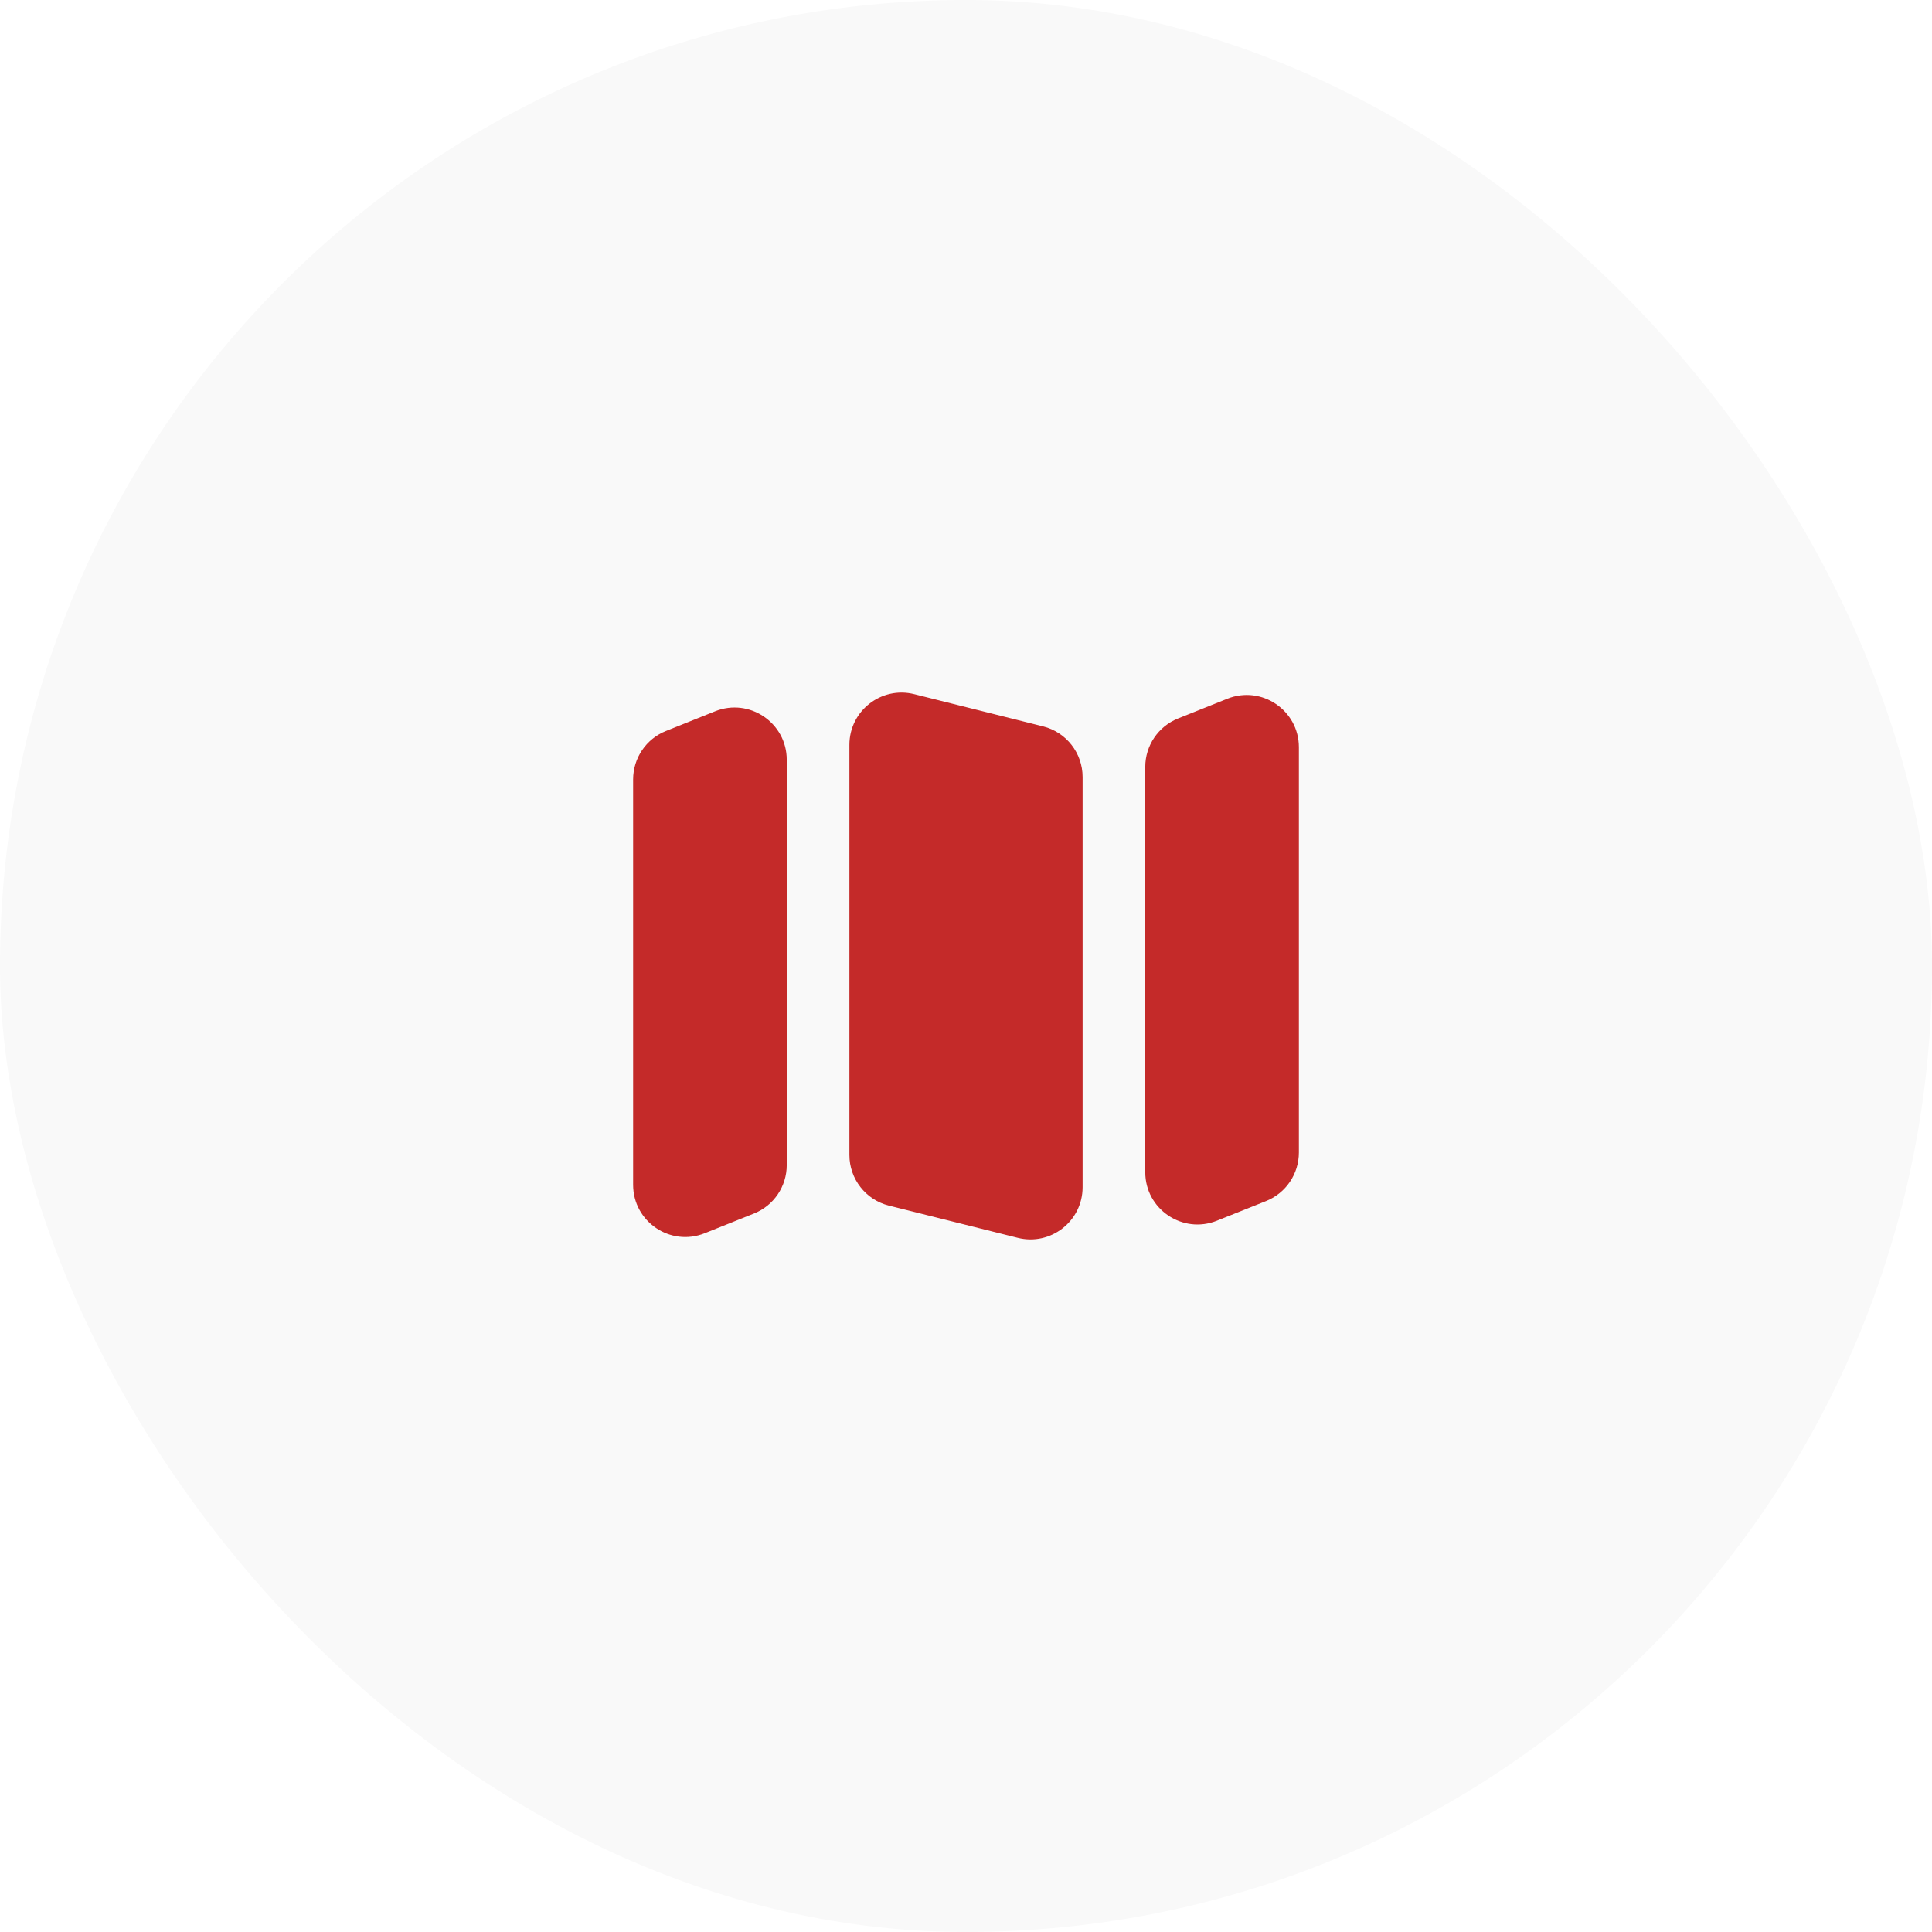
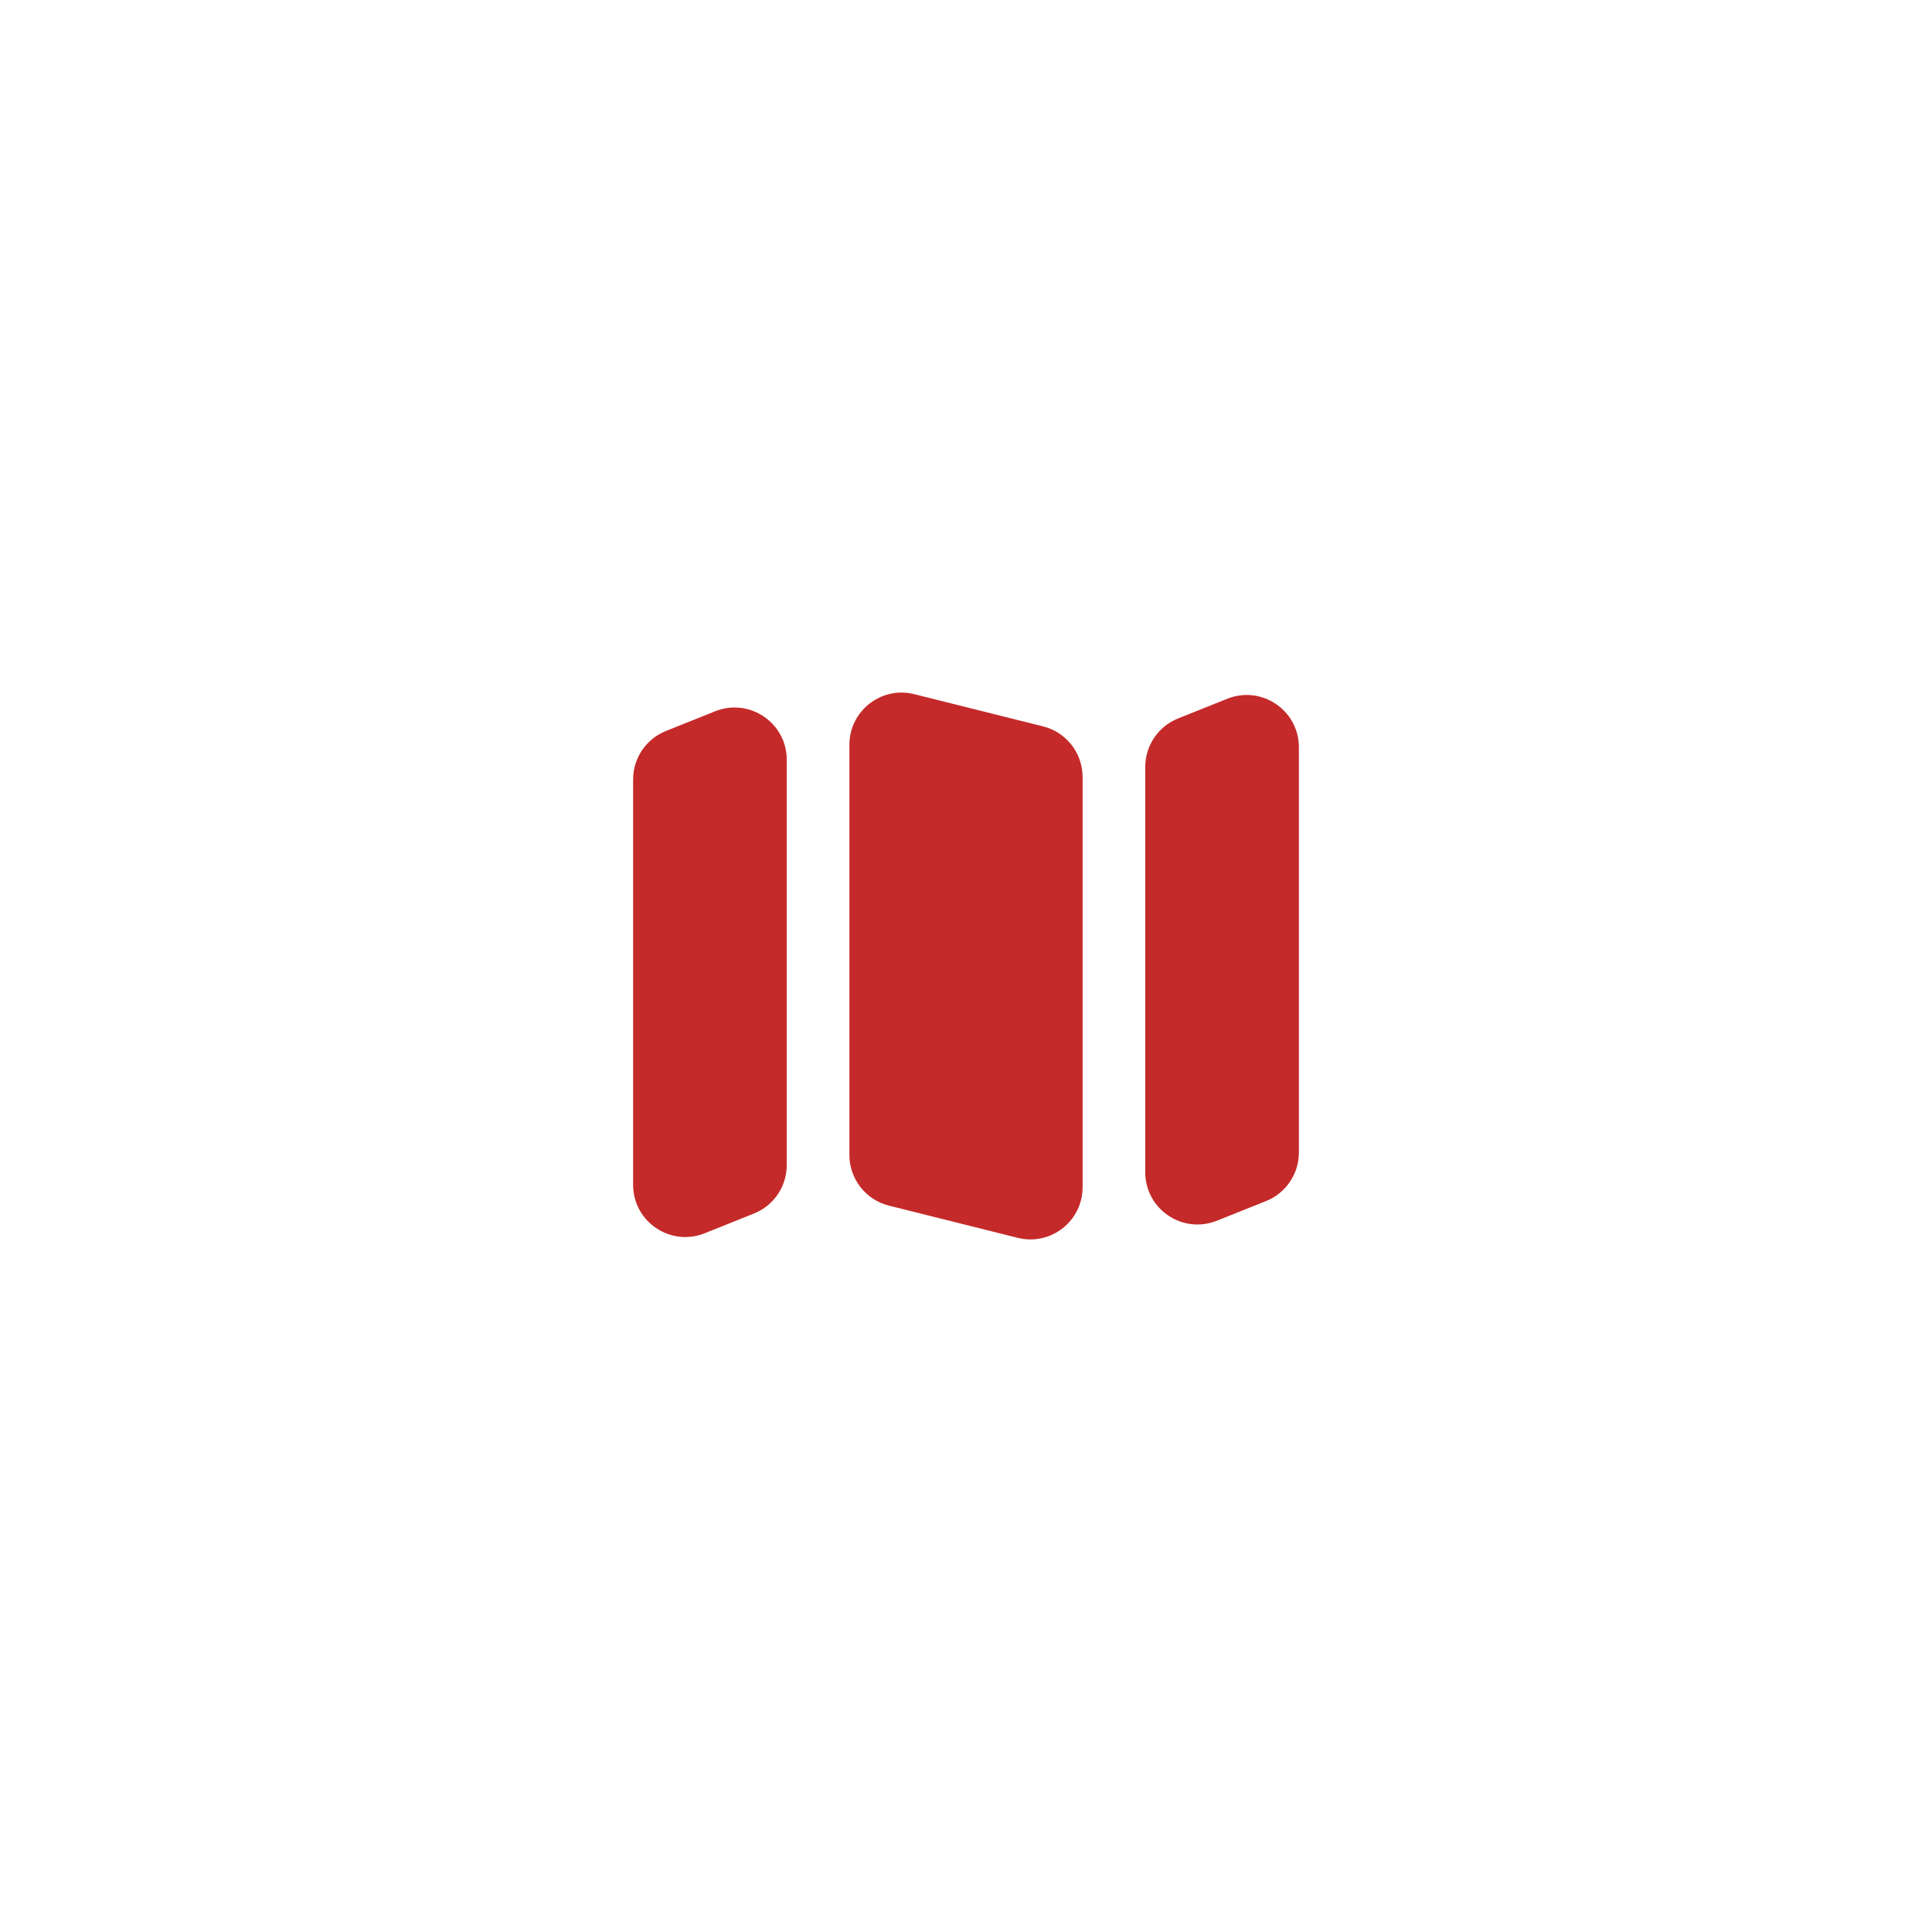
<svg xmlns="http://www.w3.org/2000/svg" width="37" height="37" viewBox="0 0 37 37" fill="none">
  <g filter="url(#filter0_b_1374_25256)">
-     <rect x="37" y="37" width="37" height="37" rx="18.5" transform="rotate(-180 37 37)" fill="#F9F9F9" />
    <path fill-rule="evenodd" clip-rule="evenodd" d="M15.067 14.55C15.067 13.843 14.352 13.359 13.695 13.622L12.754 13.999C12.374 14.15 12.125 14.518 12.125 14.927L12.125 22.69C12.125 23.397 12.839 23.881 13.496 23.618L14.438 23.241C14.818 23.09 15.067 22.722 15.067 22.313L15.067 14.55ZM16.267 22.119C16.267 22.578 16.579 22.978 17.024 23.089L19.491 23.706C20.122 23.864 20.733 23.387 20.733 22.736L20.733 14.881C20.733 14.422 20.421 14.022 19.976 13.911L17.509 13.294C16.878 13.136 16.267 13.614 16.267 14.264L16.267 22.119ZM22.562 13.759C22.182 13.911 21.933 14.278 21.933 14.687L21.933 22.45C21.933 23.157 22.648 23.641 23.305 23.378L24.246 23.002C24.626 22.85 24.875 22.482 24.875 22.073L24.875 14.31C24.875 13.603 24.16 13.119 23.504 13.382L22.562 13.759Z" fill="#C42A29" />
  </g>
  <defs>
    <filter id="filter0_b_1374_25256" x="-4" y="-4" width="45" height="45" filterUnits="userSpaceOnUse" color-interpolation-filters="sRGB">
      <feFlood flood-opacity="0" result="BackgroundImageFix" />
      <feGaussianBlur in="BackgroundImageFix" stdDeviation="2" />
      <feComposite in2="SourceAlpha" operator="in" result="effect1_backgroundBlur_1374_25256" />
      <feBlend mode="normal" in="SourceGraphic" in2="effect1_backgroundBlur_1374_25256" result="shape" />
    </filter>
  </defs>
</svg>